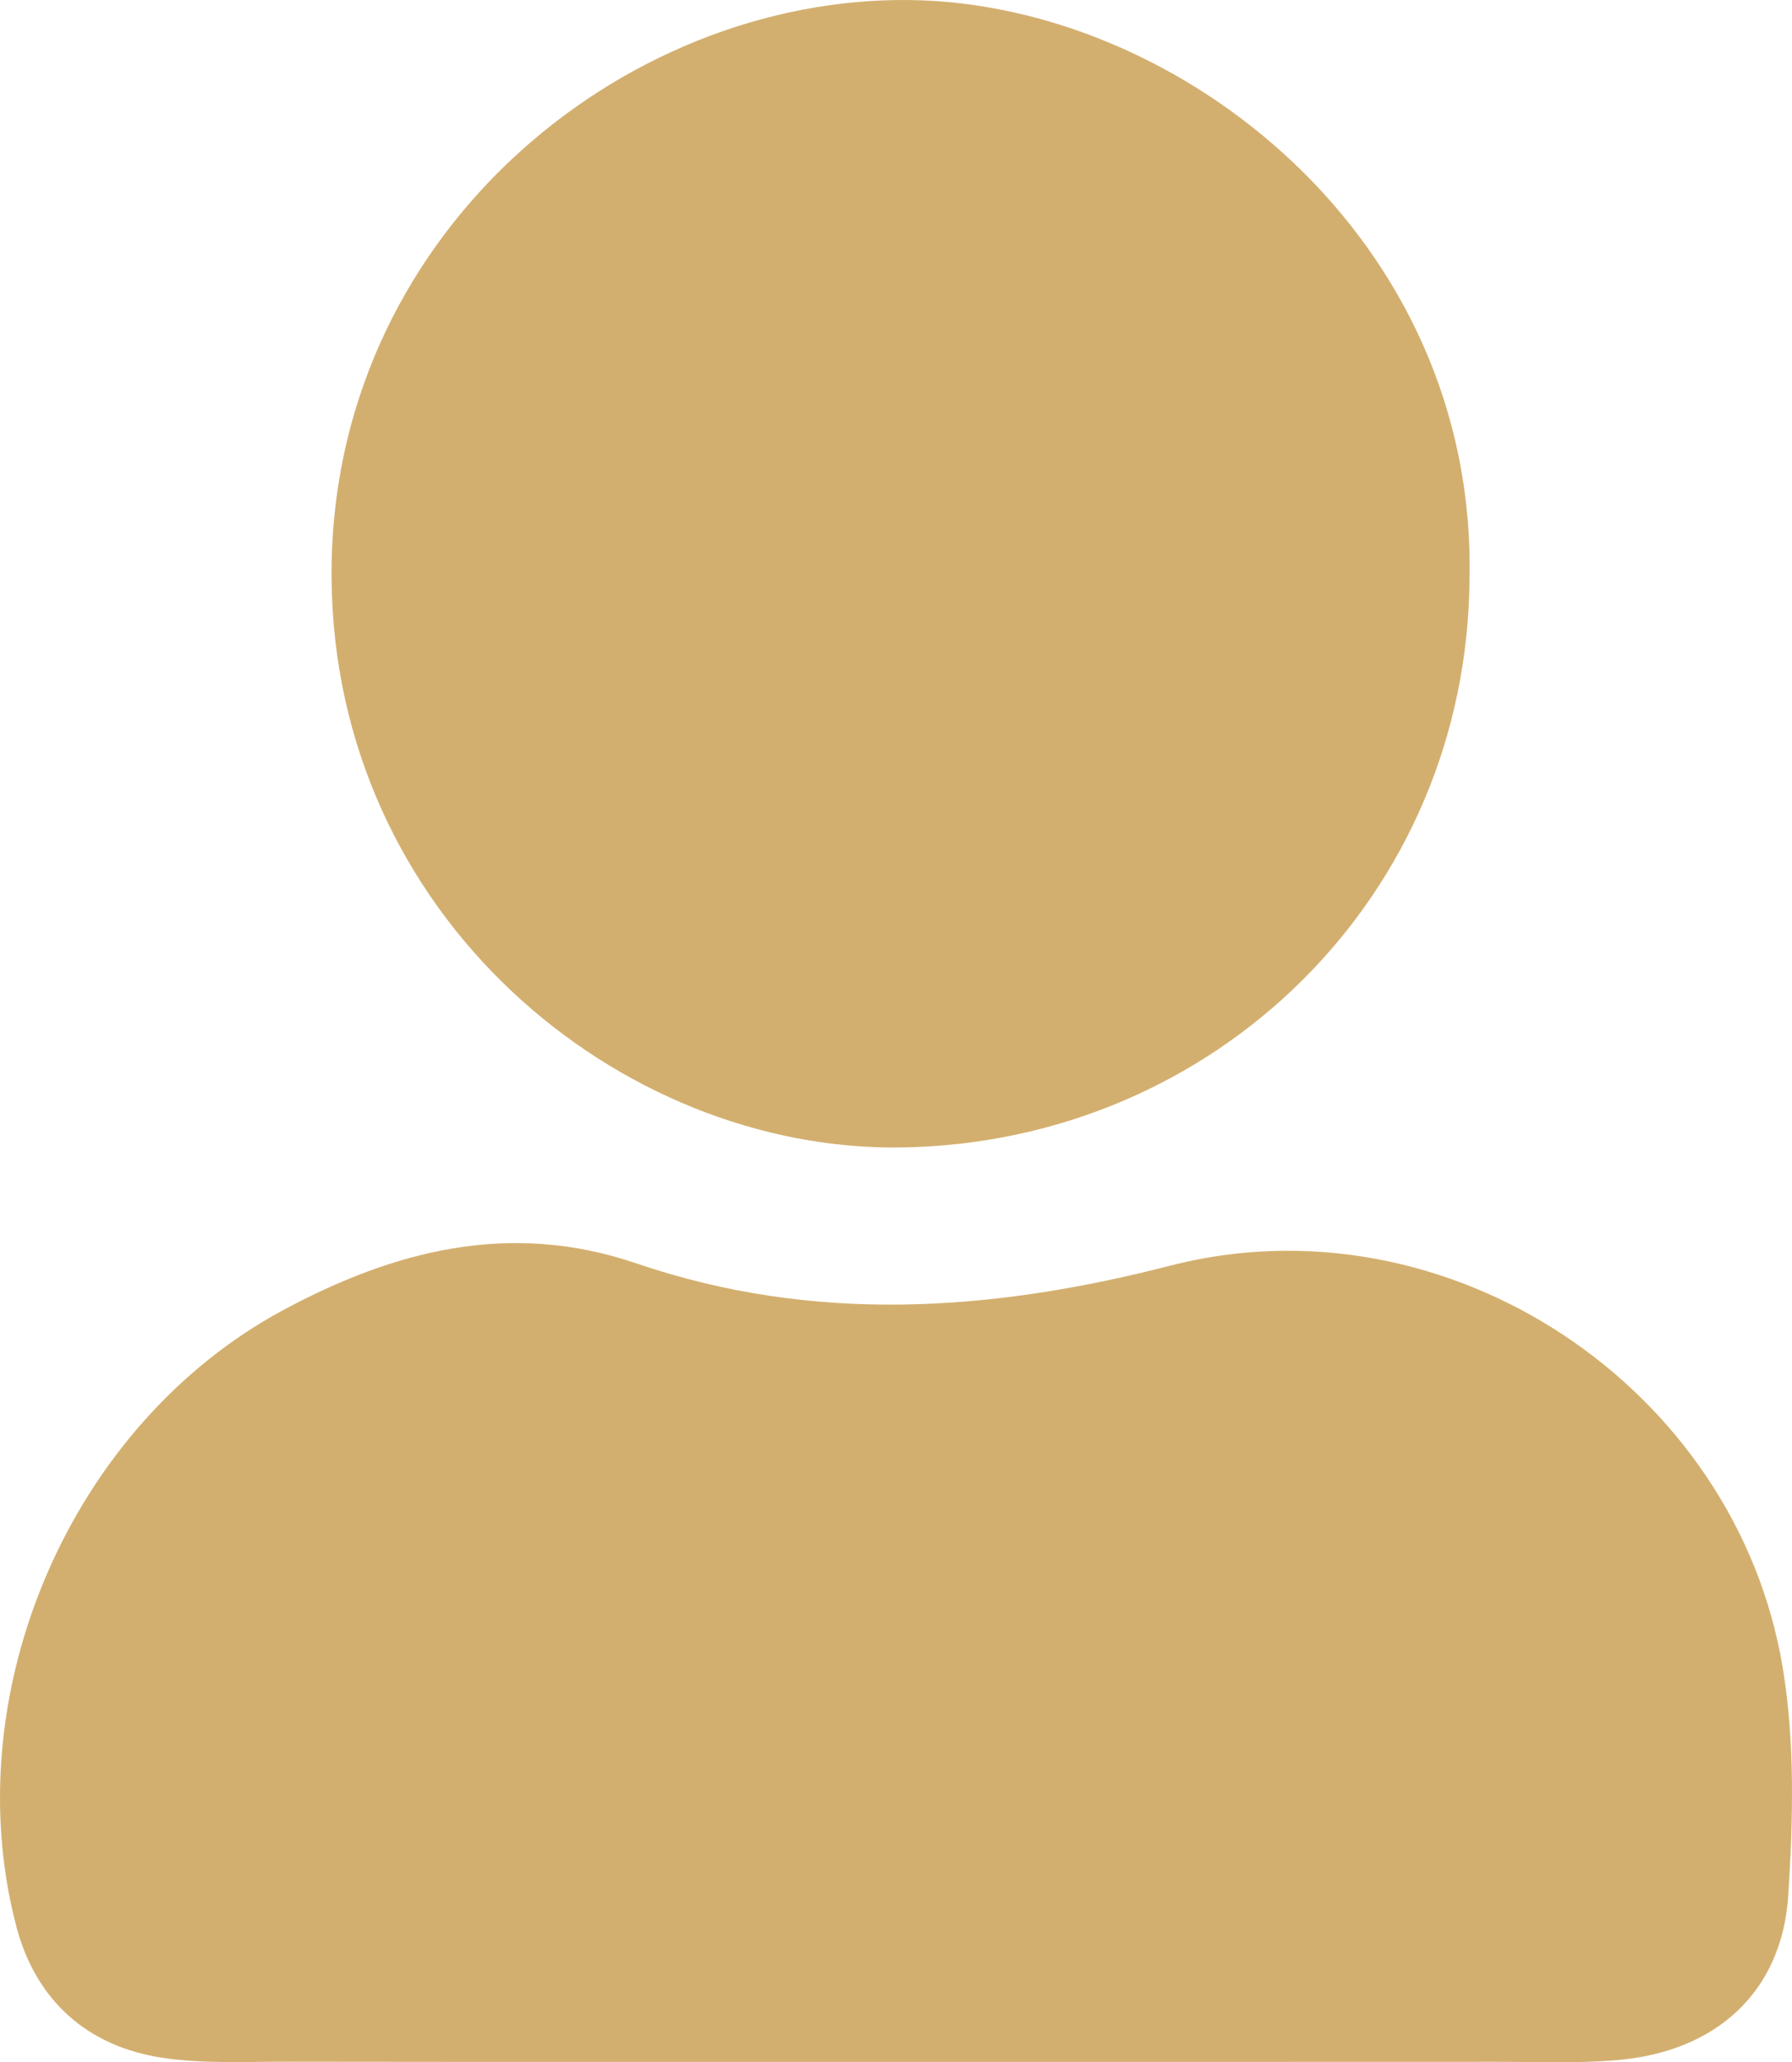
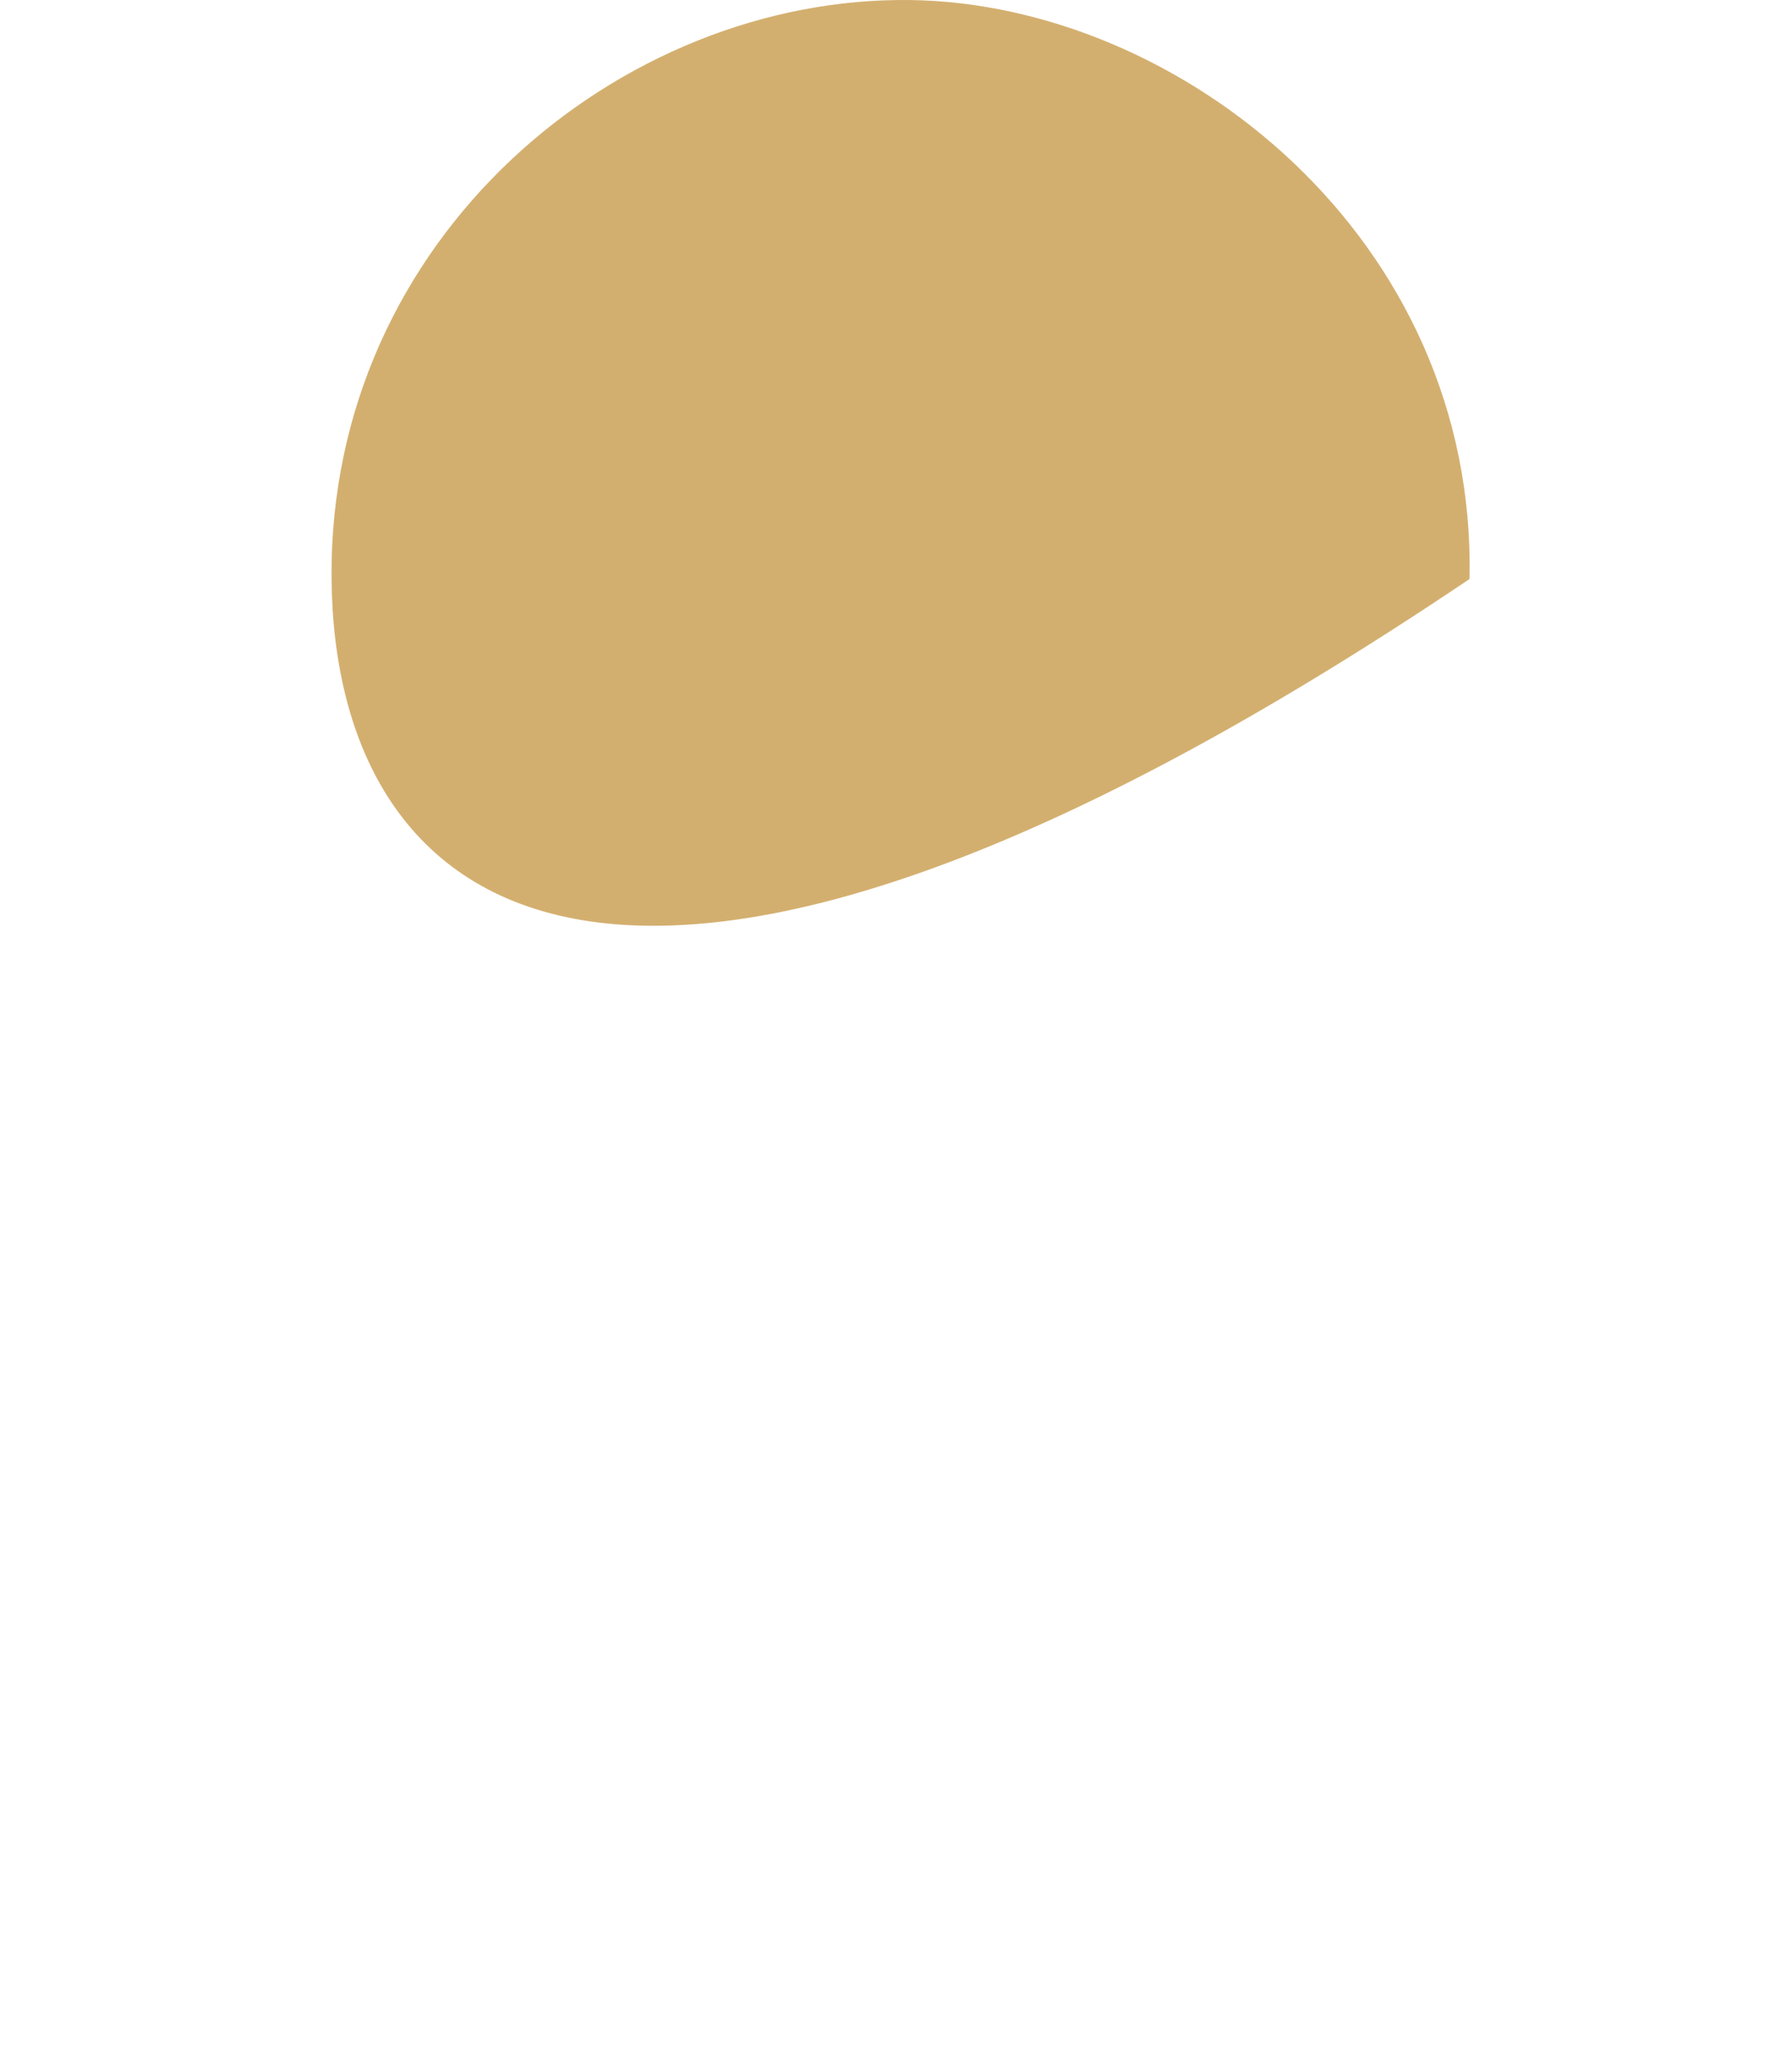
<svg xmlns="http://www.w3.org/2000/svg" version="1.1" x="0px" y="0px" width="92.467px" height="106.387px" viewBox="0 0 92.467 106.387" style="overflow:visible;enable-background:new 0 0 92.467 106.387;" xml:space="preserve">
  <style type="text/css">
	.st0{fill:#D3AF6F;}
</style>
  <defs>
</defs>
  <g>
-     <path class="st0" d="M46.385,106.368c-10.55,0-21.099,0.008-31.649-0.008c-2.108-0.003-4.247,0.109-6.318-0.197   c-3.948-0.584-6.59-3.004-7.583-6.81C-2.3,87.342,3.633,73.494,14.603,67.591c5.676-3.054,11.679-4.652,18.234-2.416   c9.13,3.114,18.243,2.51,27.545,0.118c14.285-3.675,29.207,6.24,31.609,20.753c0.633,3.823,0.532,7.829,0.284,11.72   c-0.318,4.981-3.7,8.071-8.819,8.51c-2.096,0.18-4.217,0.088-6.327,0.089C66.882,106.372,56.633,106.368,46.385,106.368z" />
-     <path class="st0" d="M75.826,29.871c-0.112,16.314-13.104,29.098-29.342,29.324C31.978,59.396,17.25,47.303,17.108,29.831   C16.965,12.244,32.006-0.199,46.971,0.002C60.888,0.19,76.212,12.289,75.826,29.871z" />
+     <path class="st0" d="M75.826,29.871C31.978,59.396,17.25,47.303,17.108,29.831   C16.965,12.244,32.006-0.199,46.971,0.002C60.888,0.19,76.212,12.289,75.826,29.871z" />
  </g>
</svg>